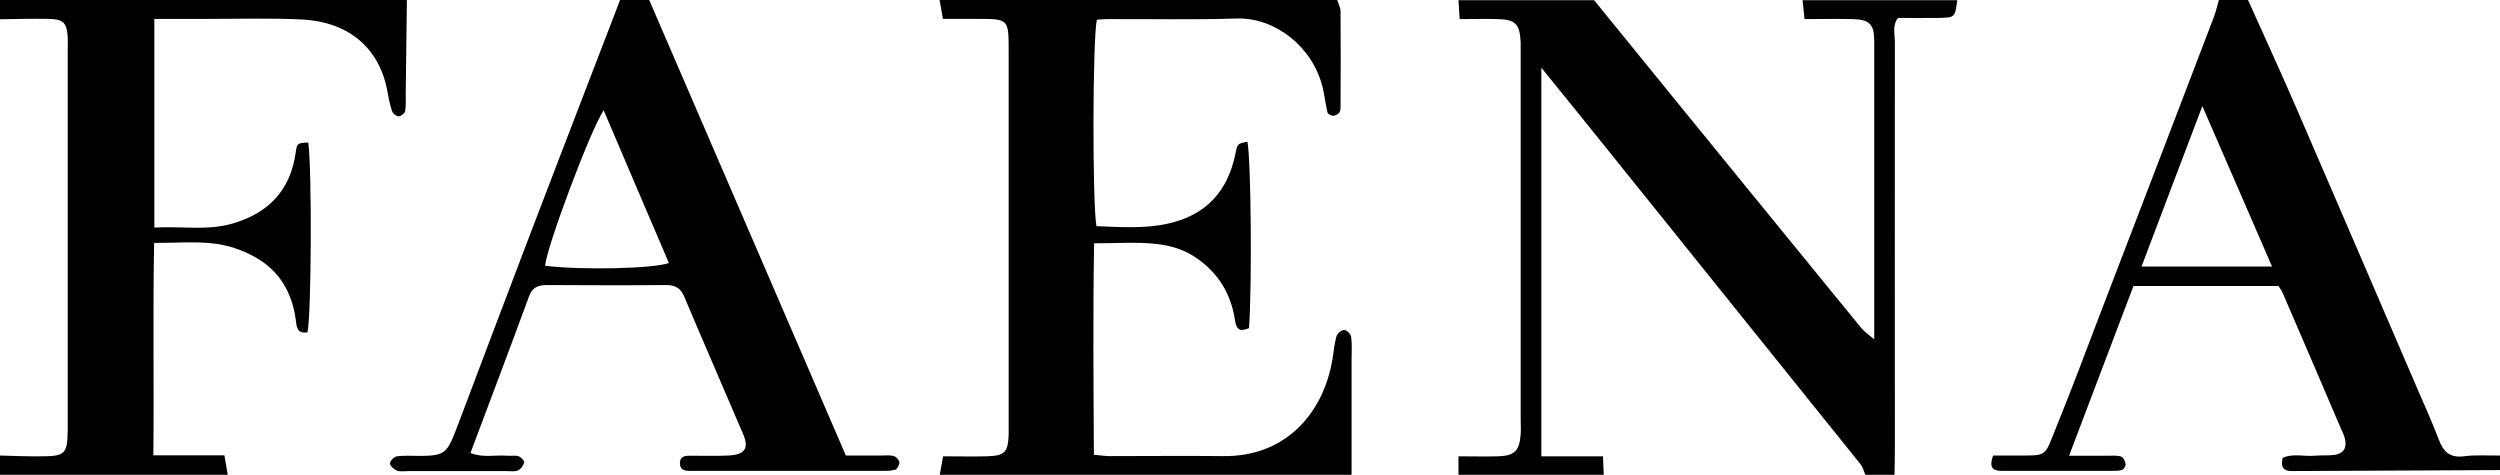
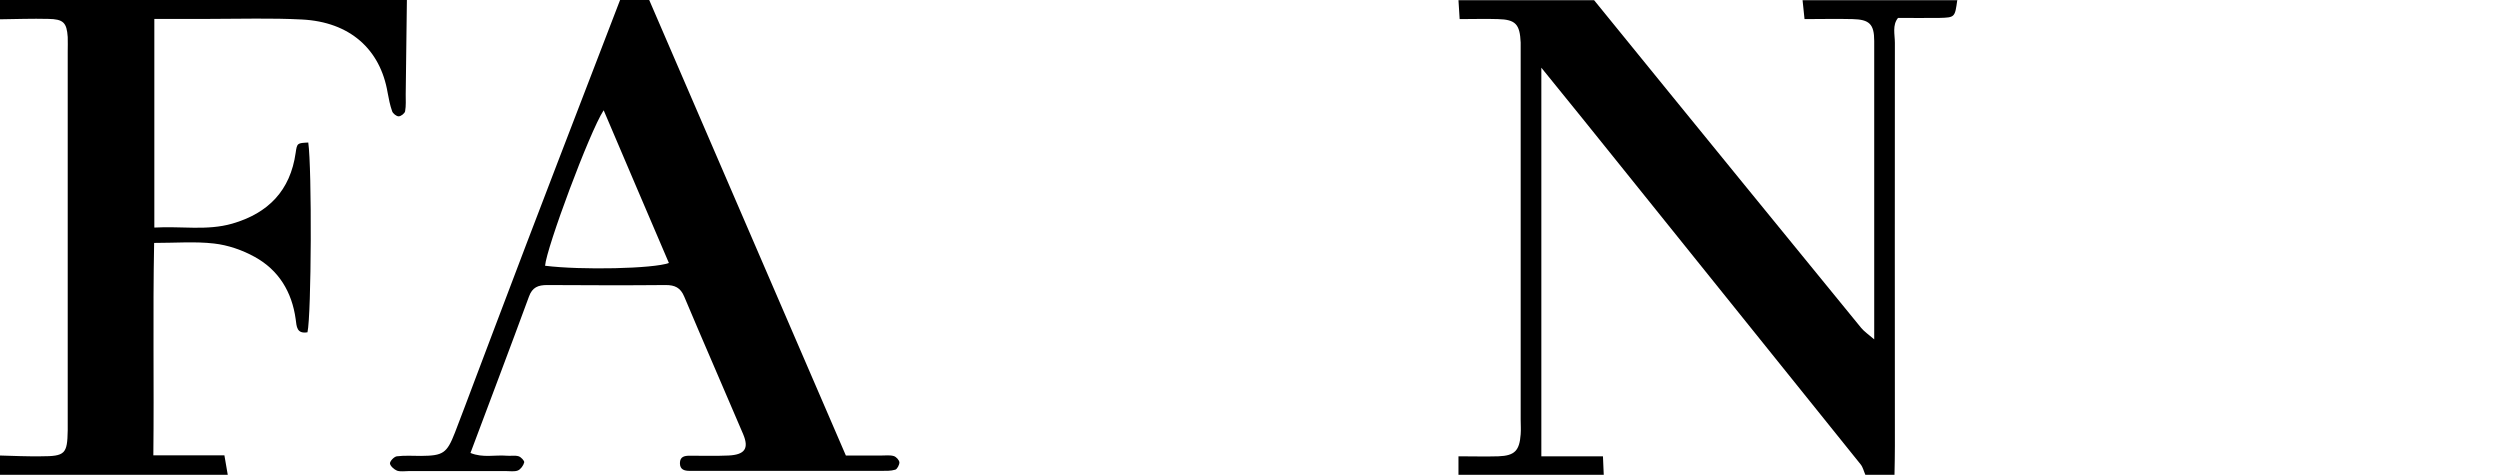
<svg xmlns="http://www.w3.org/2000/svg" id="Layer_2" viewBox="0 0 127 24.12">
  <g id="Layer_1-2">
    <g>
-       <path d="m67.93,0c.06.19.17.39.17.58.01,1.6.01,3.2,0,4.8,0,.12,0,.26-.07.35-.06.08-.2.15-.3.15-.1,0-.27-.08-.29-.16-.11-.44-.15-.89-.26-1.32-.52-2.05-2.42-3.52-4.36-3.46-2.17.07-4.35.02-6.52.03-.2,0-.4.02-.58.03-.22,1.04-.23,9.34-.02,10.49,1.2.04,2.41.14,3.63-.13,1.94-.43,3.04-1.64,3.43-3.55.1-.51.1-.51.61-.61.18.92.24,7.16.08,9.47-.39.16-.63.16-.71-.39-.2-1.36-.86-2.44-2.03-3.22-.64-.43-1.36-.61-2.08-.68-.97-.09-1.95-.02-3.05-.02-.06,3.6-.03,7.14-.01,10.74.32.03.56.07.79.07,1.93,0,3.85-.02,5.78,0,3.16.04,5.07-2.16,5.54-4.87.07-.4.1-.82.21-1.21.04-.14.26-.33.39-.33.13,0,.34.21.36.35.05.4.02.82.02,1.23,0,1.93,0,3.85,0,5.78h-20.92c.05-.27.1-.55.17-.94.76,0,1.49.02,2.22,0,.91-.03,1.07-.19,1.11-1.08,0-.16,0-.33,0-.49,0-6.35,0-12.7,0-19.05,0-1.59-.01-1.6-1.56-1.6-.57,0-1.14,0-1.78,0-.06-.34-.11-.65-.17-.96,6.73,0,13.45,0,20.18,0Z" />
      <path d="m99.43,0c-.12.88-.12.89-.91.91-.69.01-1.38,0-2.1,0-.3.37-.16.84-.16,1.27-.01,6.82,0,13.65,0,20.47,0,.49-.01.98-.02,1.47h-1.48c-.08-.18-.12-.38-.24-.53-4.05-5.04-8.1-10.07-12.15-15.11-1.32-1.65-2.65-3.29-4.07-5.04v19.74h3.13c.02.39.03.66.04.94h-7.38v-.94c.73,0,1.38.02,2.03,0,.83-.03,1.07-.29,1.13-1.12.02-.24,0-.49,0-.74,0-6.18,0-12.37,0-18.55,0-.2,0-.41,0-.61-.04-.93-.26-1.17-1.16-1.19-.61-.02-1.22,0-1.94,0-.02-.35-.04-.65-.06-.96,2.3,0,4.59,0,6.89,0,2.58,3.17,5.16,6.35,7.75,9.52,1.94,2.38,3.88,4.76,5.82,7.13.16.19.37.33.66.58,0-5.17,0-10.17,0-15.16,0-.86-.25-1.09-1.1-1.11-.81-.02-1.62,0-2.44,0-.04-.4-.07-.68-.1-.96,2.63,0,5.25,0,7.88,0Z" />
      <path d="m20.67,0c-.02,1.6-.04,3.19-.06,4.79,0,.29.02.58-.03.86-.02.11-.21.26-.33.26-.11,0-.29-.14-.33-.26-.11-.31-.17-.63-.23-.95-.37-2.19-1.91-3.59-4.36-3.71-1.55-.08-3.12-.03-4.67-.03-.94,0-1.88,0-2.82,0v10.6c1.38-.08,2.67.17,3.96-.2,1.83-.53,2.95-1.68,3.22-3.6.07-.5.09-.49.64-.52.19,1.34.16,8.72-.04,9.64-.55.09-.55-.29-.6-.67-.19-1.38-.86-2.49-2.08-3.16-.63-.35-1.36-.6-2.07-.68-.96-.11-1.95-.03-3.04-.03-.07,3.62,0,7.16-.04,10.79h3.61c.07.38.12.68.17.99H0v-.98c.69.02,1.39.05,2.08.04,1.23,0,1.34-.12,1.36-1.32,0-.12,0-.25,0-.37,0-6.29,0-12.58,0-18.87,0-.25.01-.49,0-.74-.05-.73-.22-.91-.99-.92-.82-.02-1.63.01-2.45.02V0h20.67Z" />
      <path d="m32.98,0c3.32,7.68,6.64,15.37,9.99,23.14.62,0,1.22,0,1.83,0,.2,0,.42-.03.61.03.12.04.27.2.28.32,0,.12-.11.34-.21.37-.23.07-.48.06-.73.06-3.07,0-6.15,0-9.22,0-.16,0-.33,0-.49,0-.27,0-.5-.06-.5-.39,0-.34.24-.38.5-.38.66,0,1.31.02,1.97-.01.83-.04,1.05-.36.74-1.09-.99-2.33-2.01-4.65-2.99-6.98-.19-.46-.48-.59-.94-.59-2.01.02-4.02.01-6.02,0-.46,0-.76.11-.93.59-.97,2.64-1.97,5.27-2.97,7.94.63.26,1.25.09,1.84.14.2.02.42-.03.61.03.12.04.3.23.28.31-.04.16-.18.35-.32.41-.18.07-.4.03-.61.03-1.64,0-3.28,0-4.92,0-.2,0-.43.04-.61-.02-.15-.06-.35-.24-.36-.37,0-.12.21-.34.35-.36.4-.05.82-.02,1.23-.02,1.12-.01,1.31-.13,1.72-1.18.69-1.79,1.35-3.59,2.04-5.39C27.24,11.05,29.38,5.52,31.5,0c.49,0,.98,0,1.48,0Zm-2.32,5.61c-.71,1.09-2.9,6.98-2.97,7.89,1.84.23,5.51.15,6.29-.14-1.09-2.55-2.18-5.09-3.31-7.75Z" />
-       <path d="m114.2,0c.8,1.79,1.62,3.56,2.4,5.36,2.04,4.71,4.07,9.43,6.1,14.15.4.94.83,1.87,1.19,2.82.23.61.56.94,1.27.85.61-.08,1.23-.03,1.84-.04v.74c-3.52.02-7.04.03-10.57.05-.46,0-.57-.22-.47-.67.52-.24,1.09-.06,1.65-.11.33-.03.66,0,.98-.04.46-.07.63-.34.54-.79-.04-.2-.14-.38-.22-.57-.98-2.29-1.96-4.58-2.95-6.87-.05-.11-.12-.21-.21-.35h-7.37c-1.06,2.79-2.14,5.63-3.27,8.62.76,0,1.41,0,2.05,0,.2,0,.42-.02.61.05.11.04.19.24.21.37.01.09-.08.26-.16.29-.14.06-.32.06-.48.06-1.88,0-3.77,0-5.65,0-.51,0-.64-.22-.44-.78.34,0,.7,0,1.06,0,1.77,0,1.51.12,2.18-1.52.77-1.89,1.48-3.8,2.21-5.71,1.92-4.99,3.83-9.99,5.74-14.98.12-.3.19-.62.28-.93.49,0,.98,0,1.48,0Zm1.22,13.54c-1.19-2.73-2.3-5.3-3.54-8.15-1.09,2.86-2.07,5.46-3.09,8.15h6.63Z" />
    </g>
  </g>
</svg>